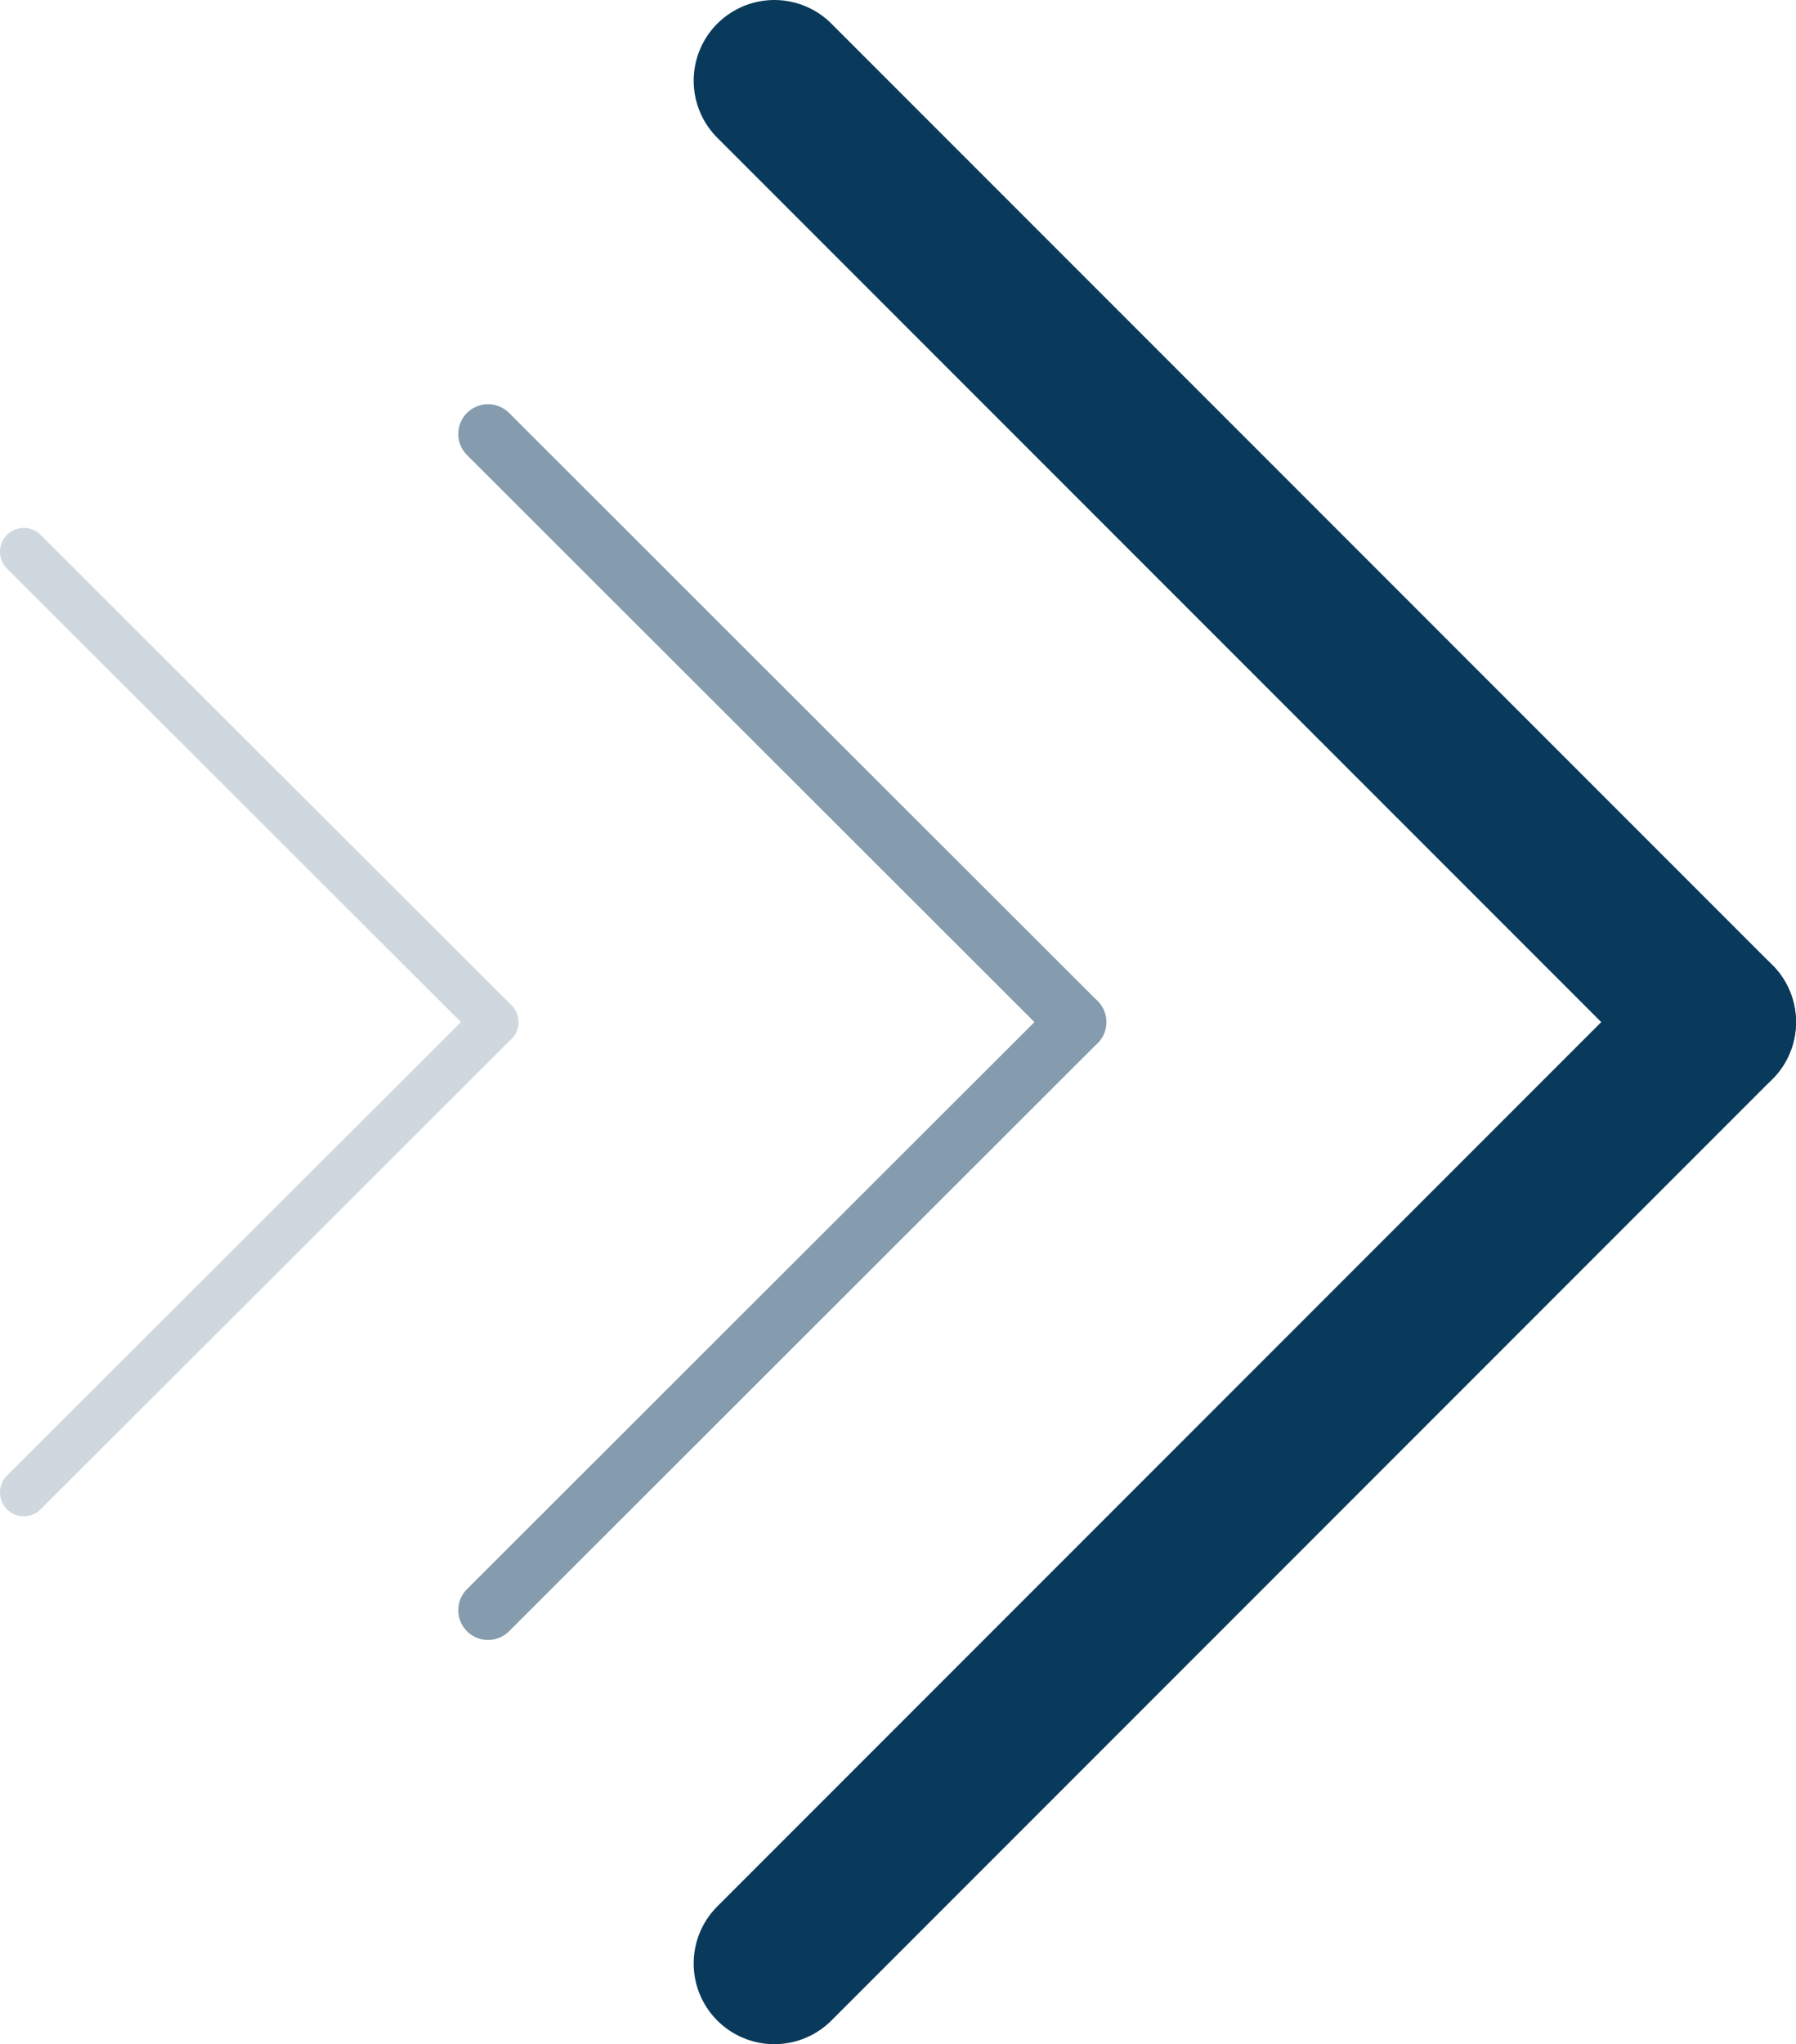
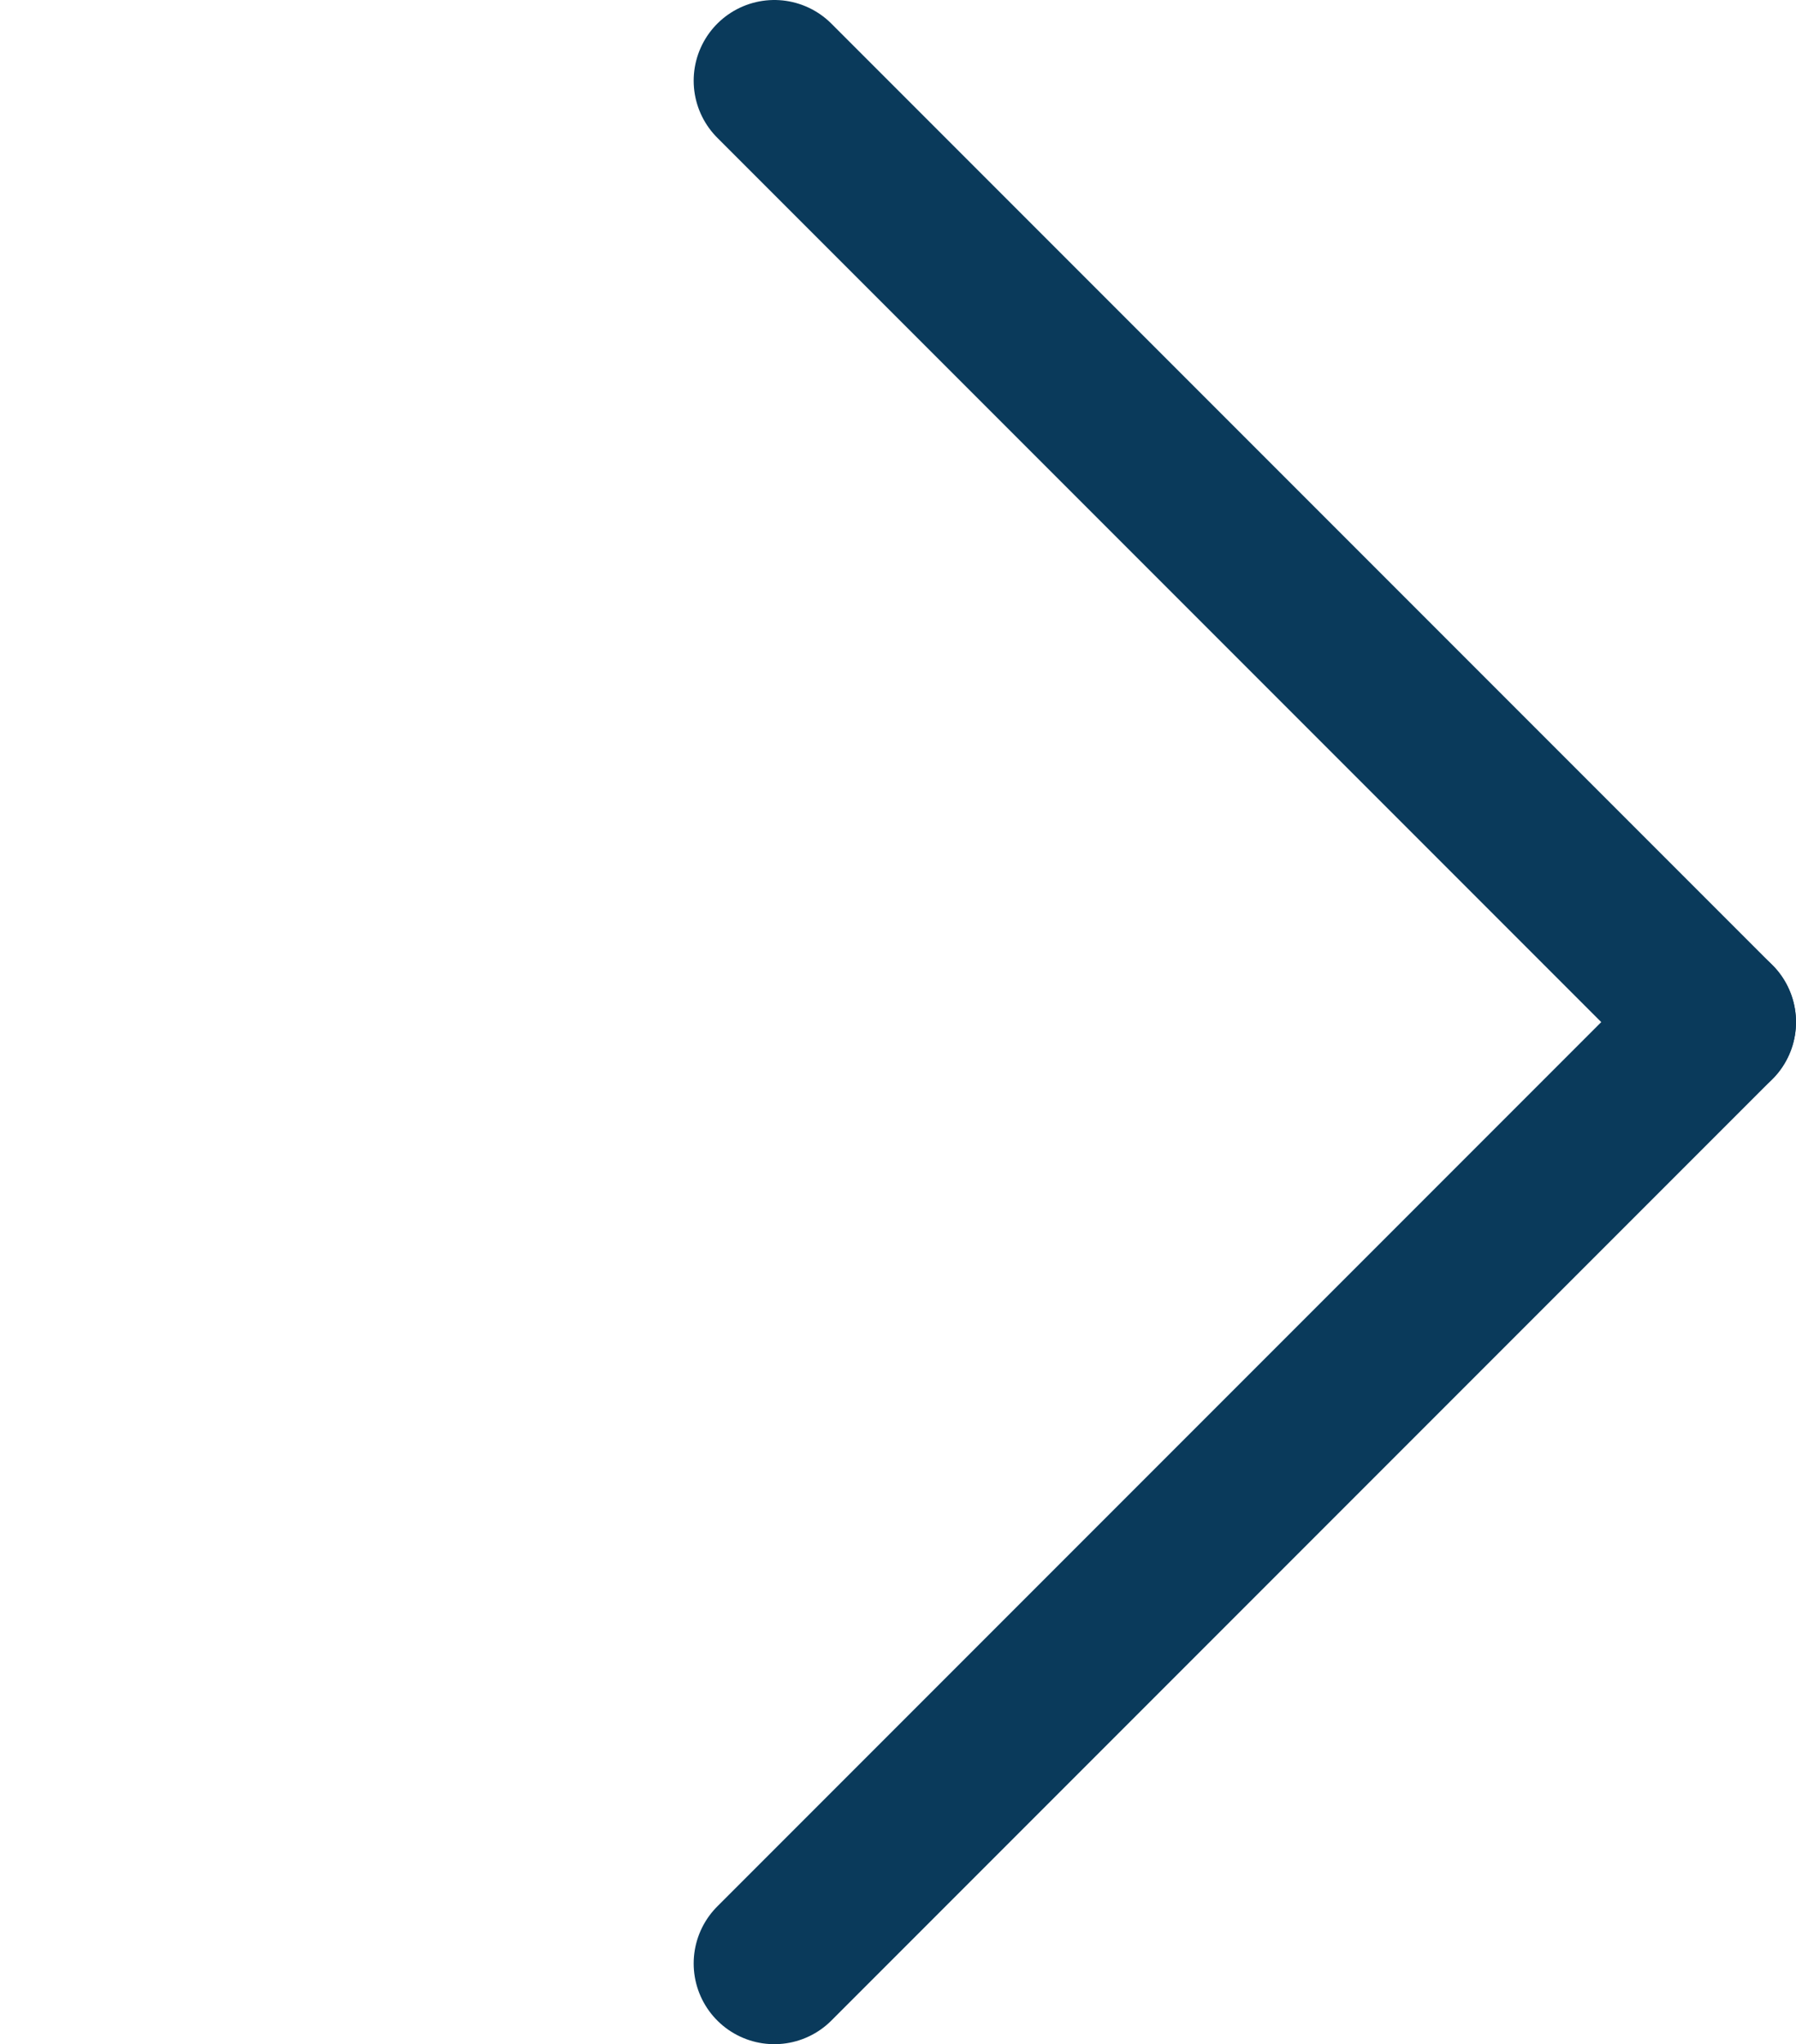
<svg xmlns="http://www.w3.org/2000/svg" id="Layer_2" data-name="Layer 2" viewBox="0 0 27.16 30.9">
  <g id="About_Page_Timeline_Chevron_Right">
    <g>
      <g>
        <line x1="11.71" y1="1.22" x2="25.94" y2="15.45" style="fill: #0a3a5b; stroke: #0a3a5b; stroke-linecap: round; stroke-linejoin: round; stroke-width: 2.44px;" />
        <line x1="25.94" y1="15.45" x2="11.71" y2="29.68" style="fill: #0a3a5b; stroke: #0a3a5b; stroke-linecap: round; stroke-linejoin: round; stroke-width: 2.44px;" />
      </g>
      <g style="opacity: .5;">
-         <line x1="7.38" y1="6.56" x2="16.28" y2="15.45" style="fill: none; stroke: #0a3a5b; stroke-linecap: round; stroke-linejoin: round; stroke-width: .9px;" />
-         <line x1="16.28" y1="15.45" x2="7.38" y2="24.34" style="fill: none; stroke: #0a3a5b; stroke-linecap: round; stroke-linejoin: round; stroke-width: .9px;" />
-       </g>
+         </g>
      <g style="opacity: .2;">
-         <line x1=".36" y1="8.34" x2="7.48" y2="15.45" style="fill: none; stroke: #0a3a5b; stroke-linecap: round; stroke-linejoin: round; stroke-width: .72px;" />
-         <line x1="7.48" y1="15.45" x2=".36" y2="22.56" style="fill: none; stroke: #0a3a5b; stroke-linecap: round; stroke-linejoin: round; stroke-width: .72px;" />
-       </g>
+         </g>
    </g>
  </g>
</svg>